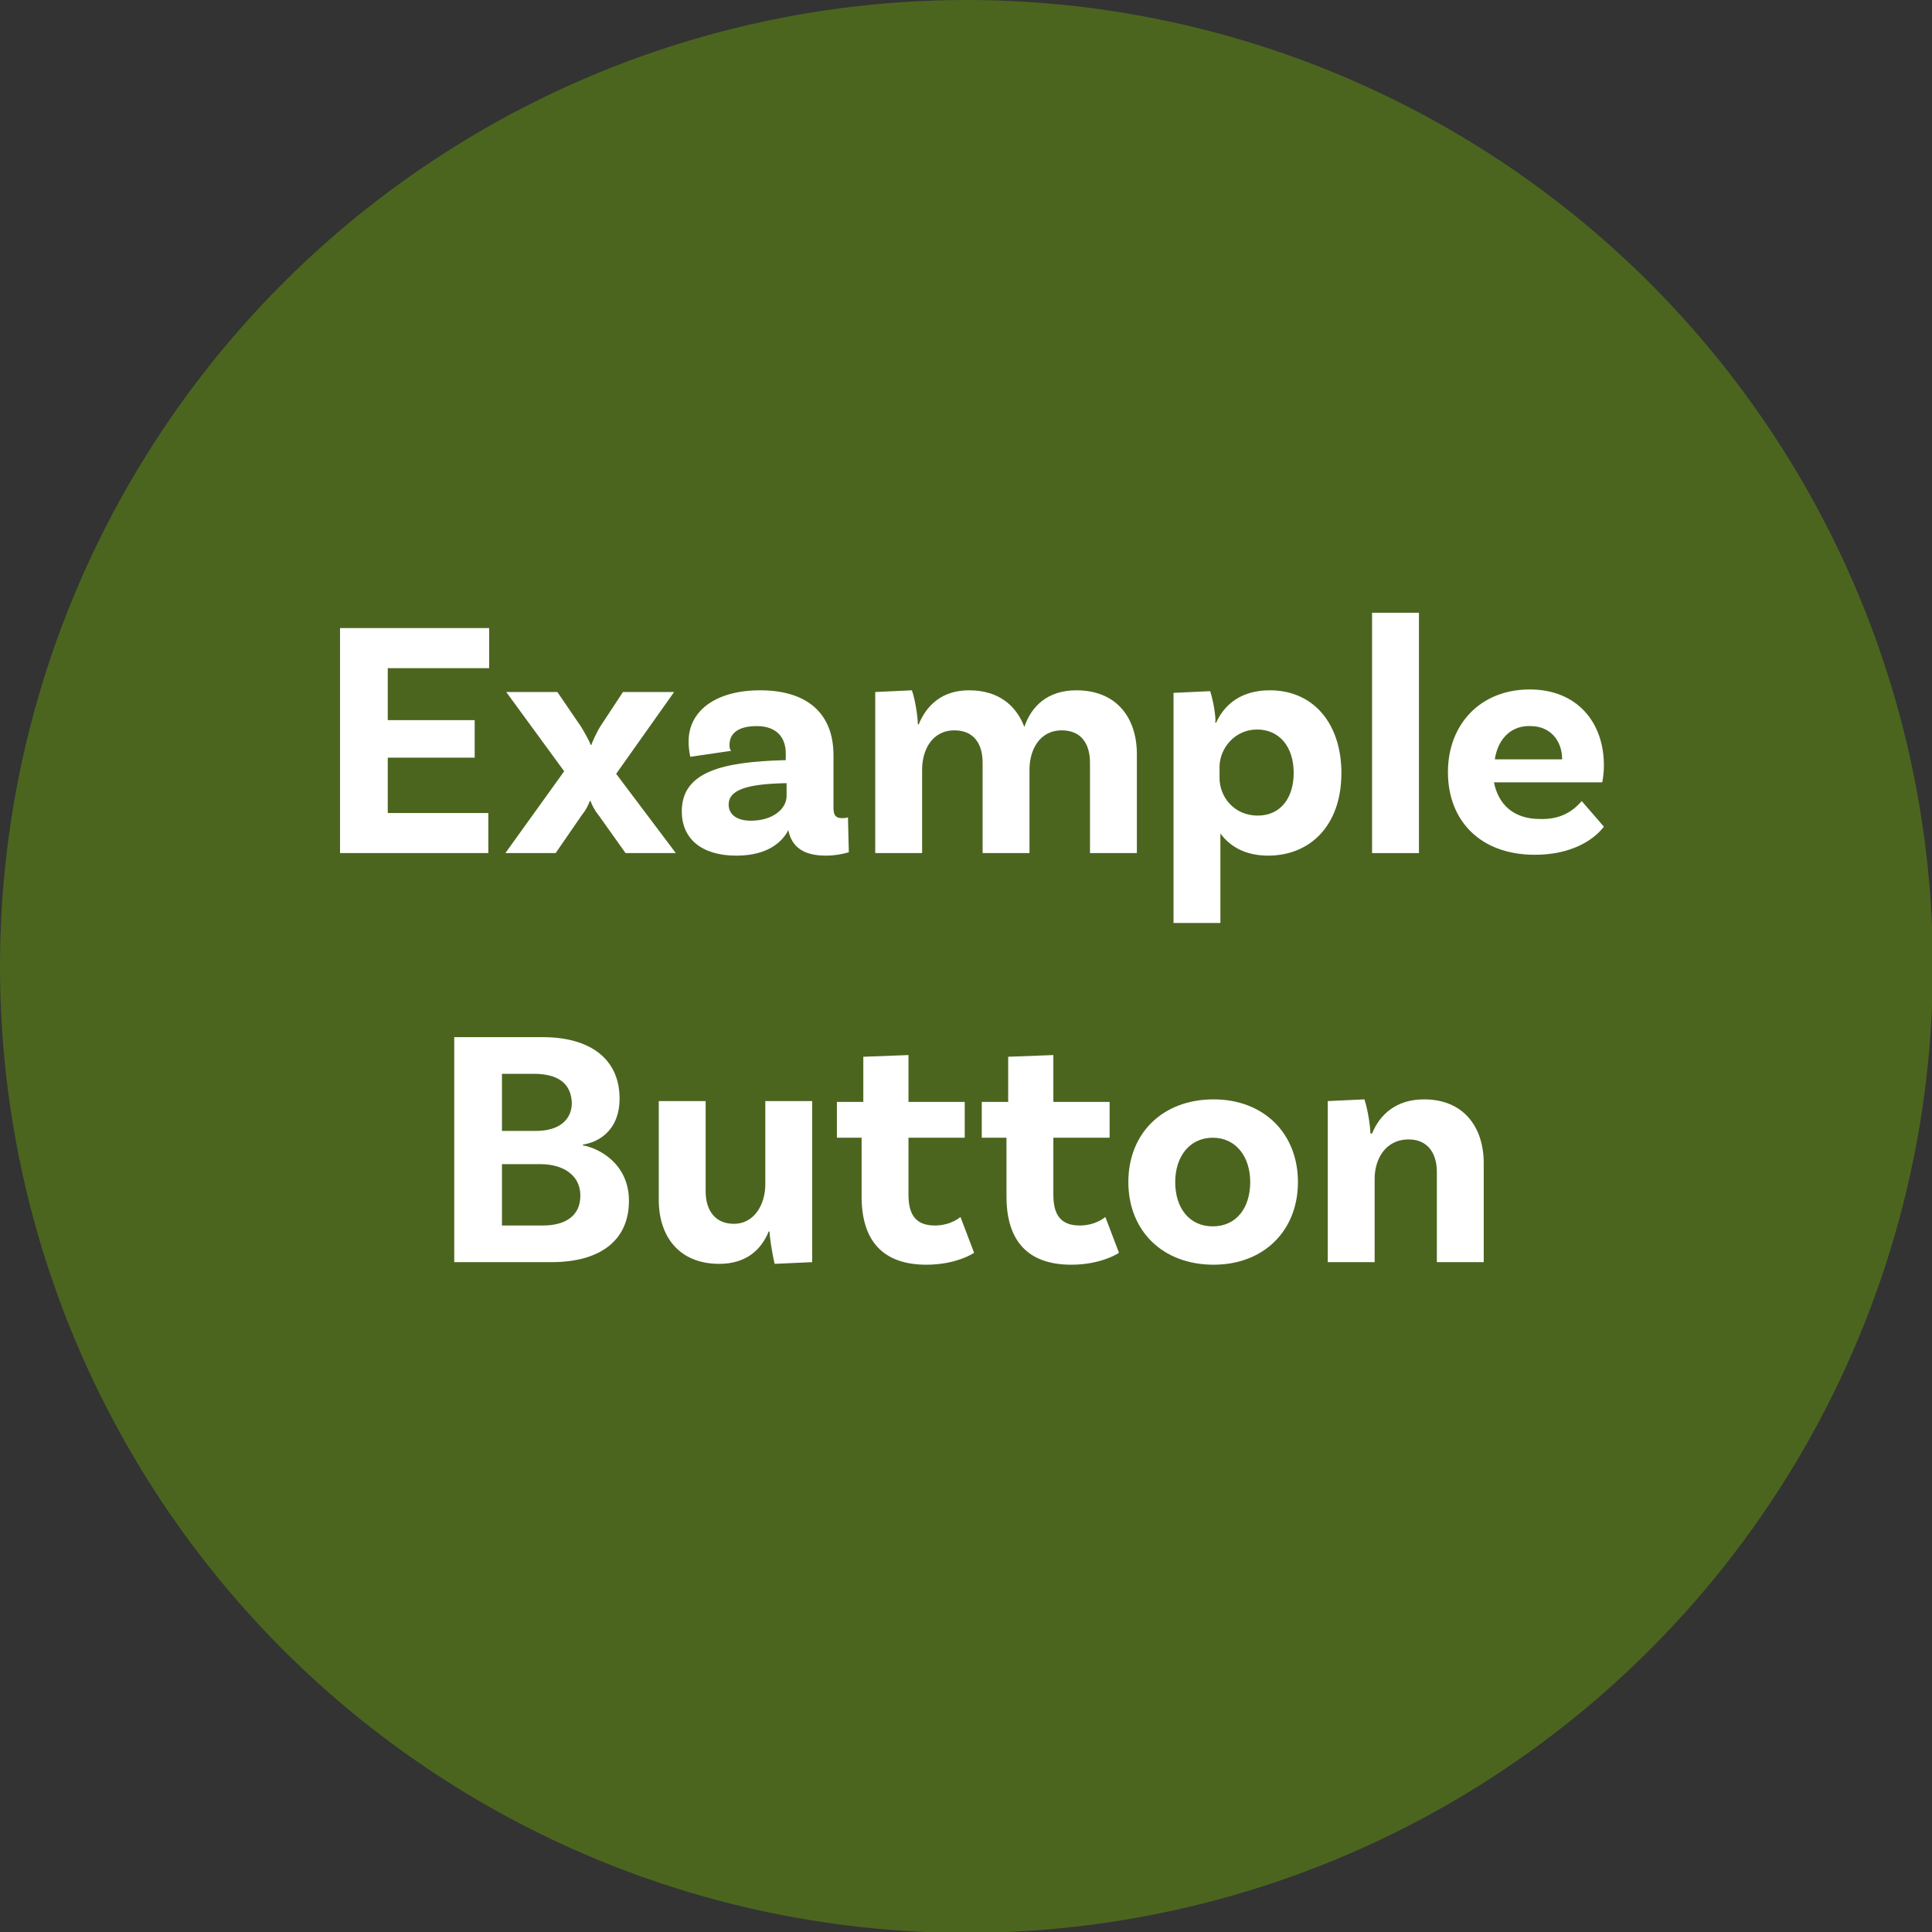
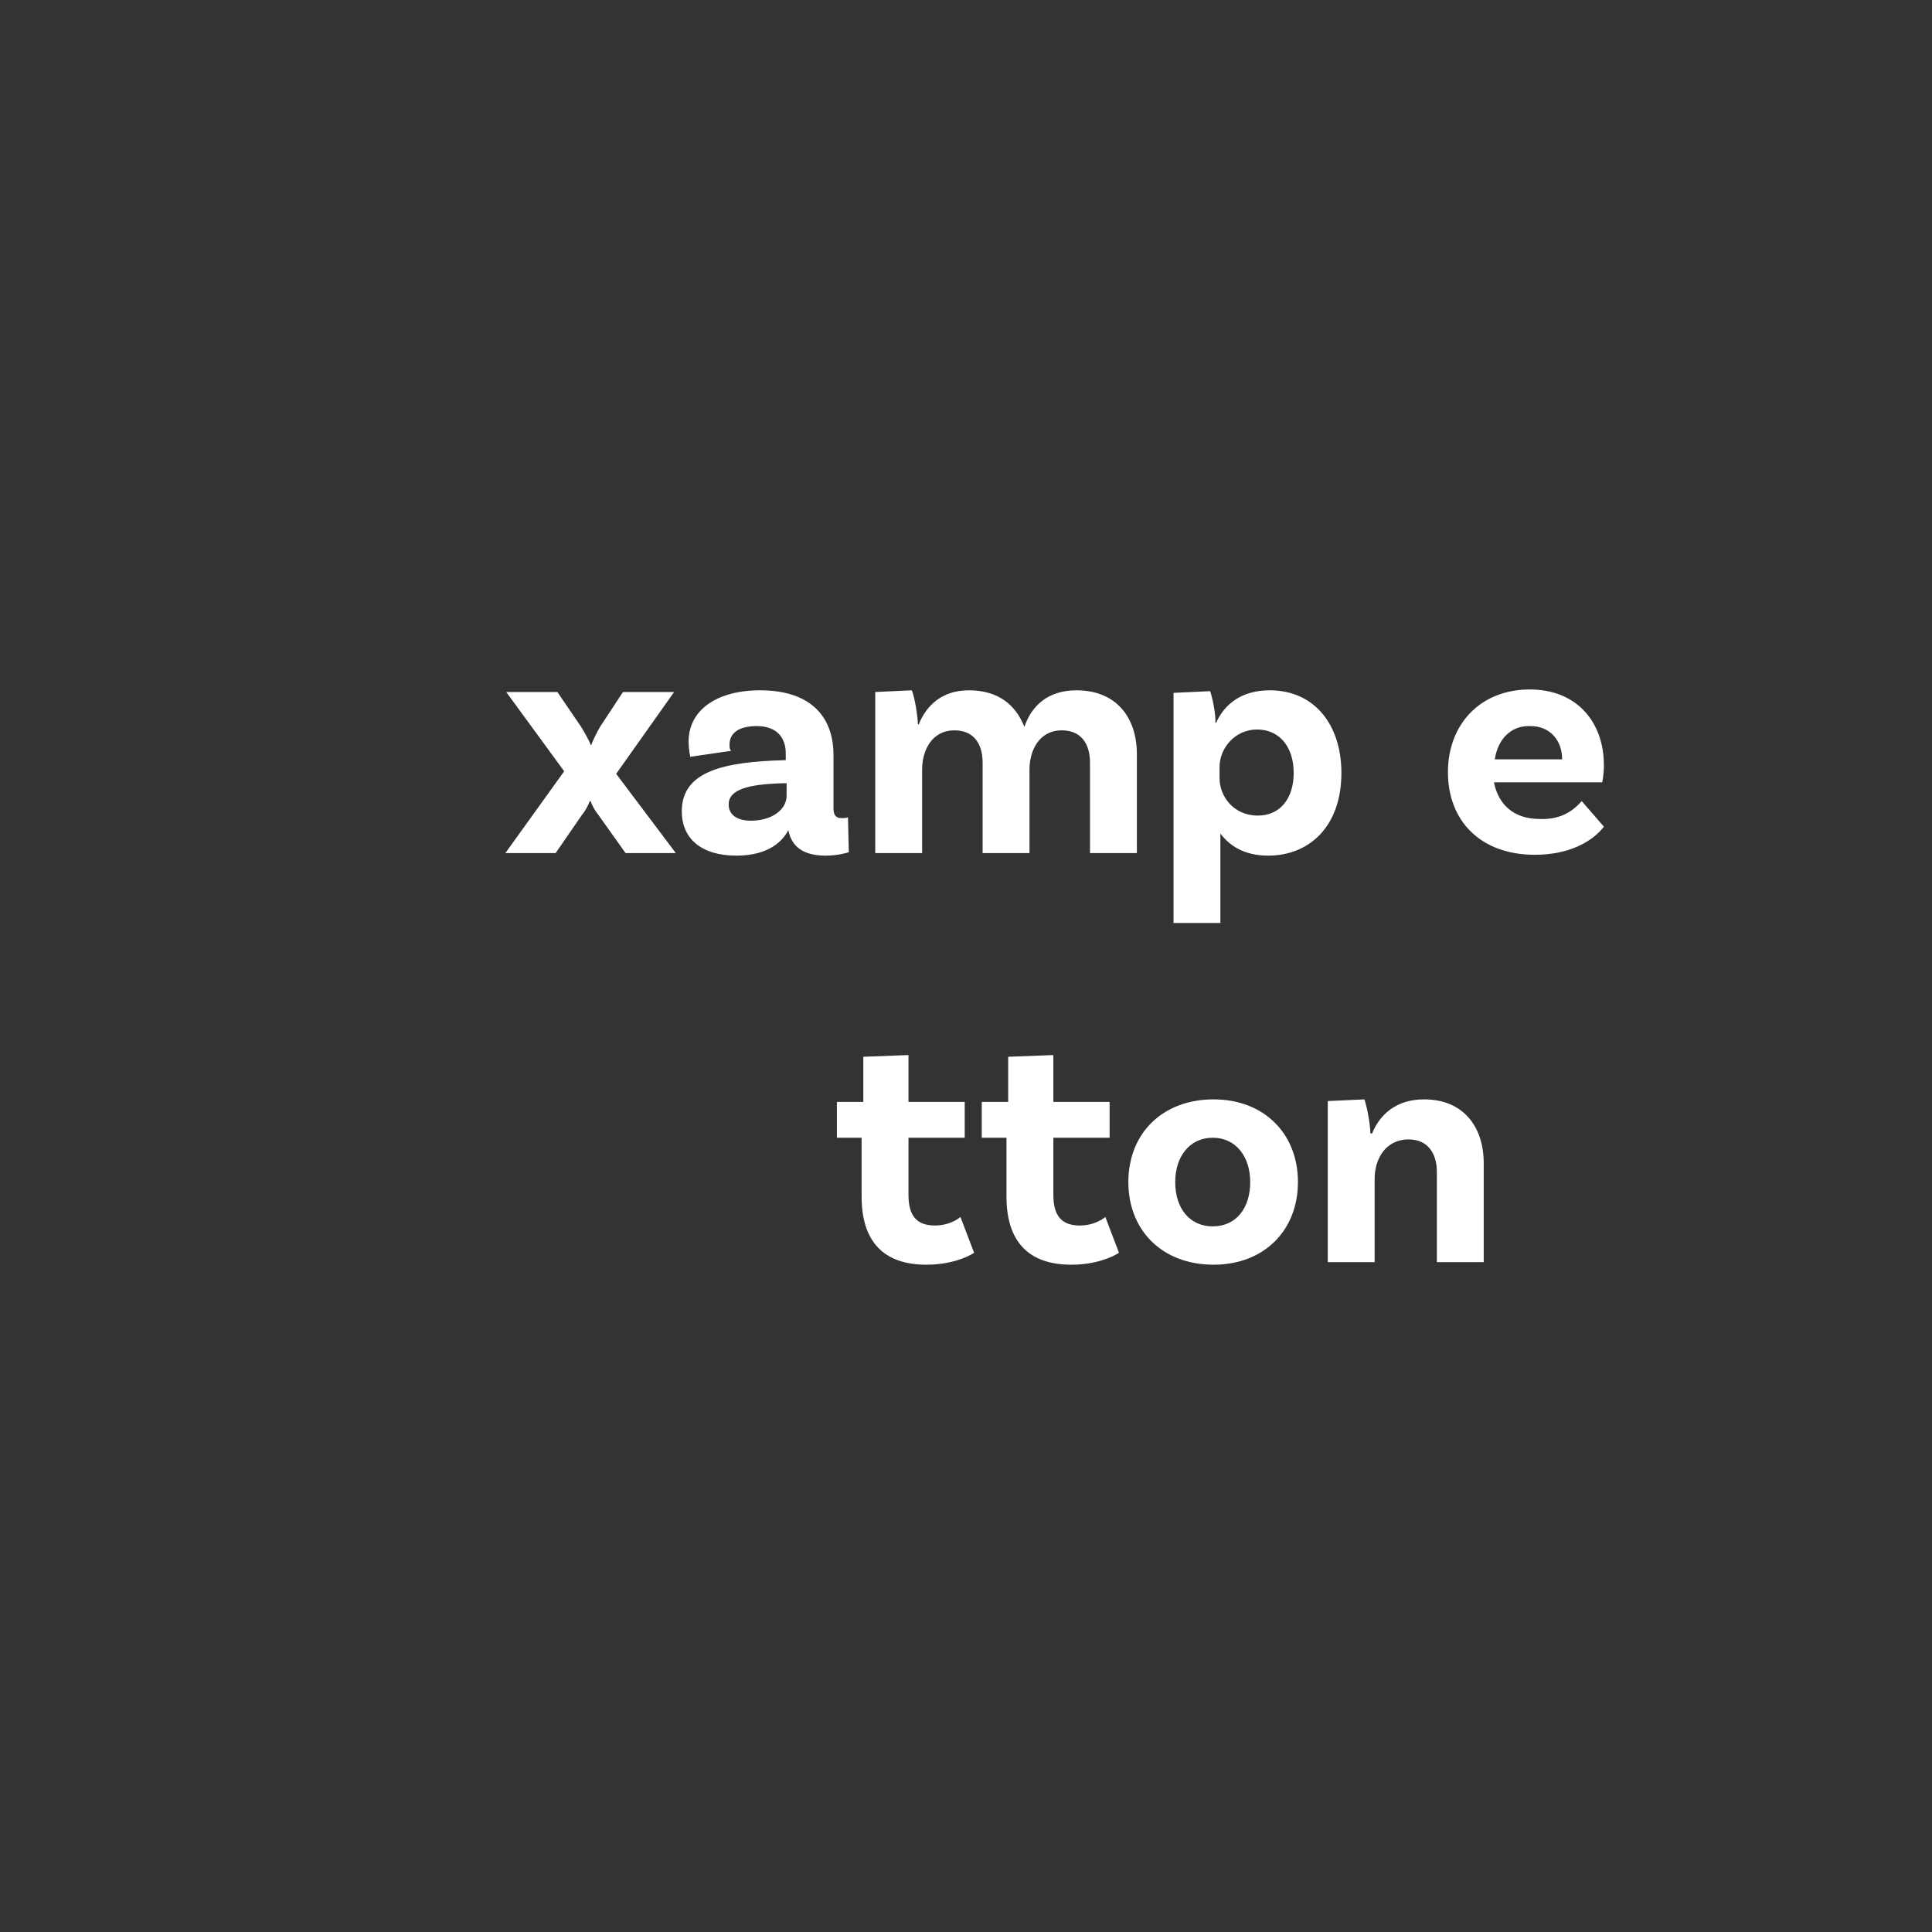
<svg xmlns="http://www.w3.org/2000/svg" version="1.1" x="0px" y="0px" width="226.7px" height="226.7px" viewBox="0 0 226.7 226.7" style="enable-background:new 0 0 226.7 226.7;" xml:space="preserve">
  <rect x="0" y="0" width="226.7" height="226.7" fill="#333333" stroke="none" />
  <style type="text/css">
	.st0{fill:#4B651F;}
	.st1{fill:#FFFFFF;}
</style>
  <defs>
</defs>
-   <circle class="st0" cx="113.4" cy="113.4" r="113.4" />
  <g>
    <g>
-       <path class="st1" d="M45.5,78.4v6.1h10.2v4.4H45.5v6.5h11.8v4.7H39.9V73.7h17.5v4.7H45.5z" />
      <path class="st1" d="M79.3,100.1h-5.9l-3.2-4.5c-0.5-0.6-0.8-1.3-0.9-1.6h-0.1c-0.1,0.3-0.4,1-0.9,1.6l-3.1,4.5h-5.9l6.9-9.6    l-6.8-9.3h6l2.8,4.1c0.3,0.5,1,1.7,1.1,2.1h0.1c0.1-0.4,0.7-1.6,1-2.1l2.7-4.1h6l-6.8,9.6L79.3,100.1z" />
-       <path class="st1" d="M99.6,100c0,0-1.2,0.4-2.7,0.4c-2.6,0-4-1-4.4-3c-0.6,1.2-2.2,3-6.1,3c-4.1,0-6.4-2-6.4-5.2    c0-4.7,4.9-5.8,12-6h0.2v-0.8c0-1.9-1.1-3.2-3.4-3.2c-2.1,0-3.2,0.8-3.2,2.2c0,0.3,0,0.5,0.2,0.7L81,88.8c0,0-0.2-0.8-0.2-1.8    c0-3.6,3.2-6,8.4-6c5.6,0,8.6,2.8,8.6,7.6v6.2c0,0.9,0.3,1.2,1,1.2c0.2,0,0.5,0,0.7-0.1L99.6,100z M92.3,93.4v-1.5h-0.2    c-4.5,0.1-6.6,0.8-6.6,2.5c0,1.2,1,1.9,2.6,1.9C90.7,96.3,92.3,94.9,92.3,93.4z" />
+       <path class="st1" d="M99.6,100c0,0-1.2,0.4-2.7,0.4c-2.6,0-4-1-4.4-3c-0.6,1.2-2.2,3-6.1,3c-4.1,0-6.4-2-6.4-5.2    c0-4.7,4.9-5.8,12-6h0.2v-0.8c0-1.9-1.1-3.2-3.4-3.2c-2.1,0-3.2,0.8-3.2,2.2c0,0.3,0,0.5,0.2,0.7L81,88.8c0,0-0.2-0.8-0.2-1.8    c0-3.6,3.2-6,8.4-6c5.6,0,8.6,2.8,8.6,7.6v6.2c0,0.9,0.3,1.2,1,1.2c0.2,0,0.5,0,0.7-0.1L99.6,100M92.3,93.4v-1.5h-0.2    c-4.5,0.1-6.6,0.8-6.6,2.5c0,1.2,1,1.9,2.6,1.9C90.7,96.3,92.3,94.9,92.3,93.4z" />
      <path class="st1" d="M133.4,88.5v11.6h-5.5V89.5c0-2.3-1.1-3.8-3.3-3.8c-2.7,0-3.8,2.4-3.8,4.6v9.8h-5.5V89.5    c0-2.3-1.1-3.8-3.3-3.8c-2.7,0-3.8,2.4-3.8,4.6v9.8h-5.5V81.2l4.3-0.2c0.4,1.1,0.7,3.2,0.7,4h0.1c0.9-2.2,2.7-4,5.9-4    c3.4,0,5.5,1.7,6.5,4.3c0.8-2.4,2.7-4.3,6.1-4.3C131,81,133.4,84.2,133.4,88.5z" />
      <path class="st1" d="M157.4,90.7c0,6.2-3.7,9.7-8.6,9.7c-2.7,0-4.5-1.1-5.6-2.6v10.5h-5.5v-27l4.3-0.2c0.4,1.2,0.7,3.2,0.6,3.7    h0.1c1-2.2,3-3.8,6.3-3.8C154.2,81,157.4,85,157.4,90.7z M151.8,90.7c0-3.1-1.7-5.1-4.3-5.1s-4.4,2.2-4.4,4.4v1.3    c0,2.1,1.6,4.4,4.5,4.4C150.2,95.7,151.8,93.7,151.8,90.7z" />
-       <path class="st1" d="M161,71.9h5.5v28.2H161V71.9z" />
      <path class="st1" d="M185.6,94l2.6,3c-1.3,1.7-4,3.3-8.1,3.3c-6.4,0-10.2-4-10.2-9.7c0-5.6,3.8-9.7,9.6-9.7c5.5,0,8.7,3.8,8.7,8.9    c0,1.2-0.2,2-0.2,2h-12.7c0.5,2.5,2.2,4.3,5.4,4.3C183.4,96.2,184.8,94.9,185.6,94z M175.4,89.1h7.9c0-2.2-1.4-3.9-3.7-3.9    C177.5,85.1,175.8,86.5,175.4,89.1z" />
-       <path class="st1" d="M73.8,140.9c0,4.6-3.3,7.2-9.1,7.2H53.3v-26.4h10.4c5.6,0,9,2.6,9,7.2c0,4-2.8,5.2-4.3,5.4v0.1    C70.2,134.7,73.8,136.5,73.8,140.9z M62.6,126h-3.7v6.7h4c2.7,0,4.2-1.3,4.2-3.3C67,127.2,65.6,126,62.6,126z M68.1,140.3    c0-2.4-2-3.7-4.7-3.7h-4.5v7.2h4.8C66.3,143.8,68.1,142.7,68.1,140.3z" />
-       <path class="st1" d="M95.3,129.2v18.9l-4.4,0.2c-0.3-1.2-0.6-3.2-0.6-3.8h-0.1c-0.9,2.2-2.7,3.8-5.8,3.8c-4.7,0-7.1-3.2-7.1-7.5    v-11.6h5.5v10.6c0,2.2,1.1,3.8,3.3,3.8c2.5,0,3.7-2.4,3.7-4.6v-9.8H95.3z" />
      <path class="st1" d="M114.3,147c0,0-2,1.4-5.6,1.4c-5,0-7.6-2.7-7.6-8v-6.9h-2.9v-4.2h3.1v-5.3l5.3-0.2v5.5h6.6v4.2h-6.6v6.7    c0,2.5,1,3.6,3.1,3.6c1.9,0,3-1,3-1L114.3,147z" />
      <path class="st1" d="M131.3,147c0,0-2,1.4-5.6,1.4c-5,0-7.6-2.7-7.6-8v-6.9h-2.9v-4.2h3.1v-5.3l5.3-0.2v5.5h6.6v4.2h-6.6v6.7    c0,2.5,1,3.6,3.1,3.6c1.9,0,3-1,3-1L131.3,147z" />
      <path class="st1" d="M152.3,138.7c0,5.7-4,9.7-9.9,9.7c-6,0-10-4-10-9.7s4-9.7,10-9.7C148.3,129,152.3,133,152.3,138.7z     M146.7,138.7c0-3-1.7-5.2-4.4-5.2c-2.7,0-4.4,2.2-4.4,5.2c0,3.1,1.7,5.2,4.4,5.2C145.1,143.9,146.7,141.7,146.7,138.7z" />
      <path class="st1" d="M174.1,136.5v11.6h-5.5v-10.6c0-2.2-1.1-3.8-3.3-3.8c-2.8,0-4,2.4-4,4.6v9.8h-5.5v-18.9l4.3-0.2    c0.4,1.2,0.7,3.2,0.7,4h0.2c0.9-2.2,2.8-4,6.1-4C171.7,129,174.1,132.2,174.1,136.5z" />
    </g>
  </g>
</svg>